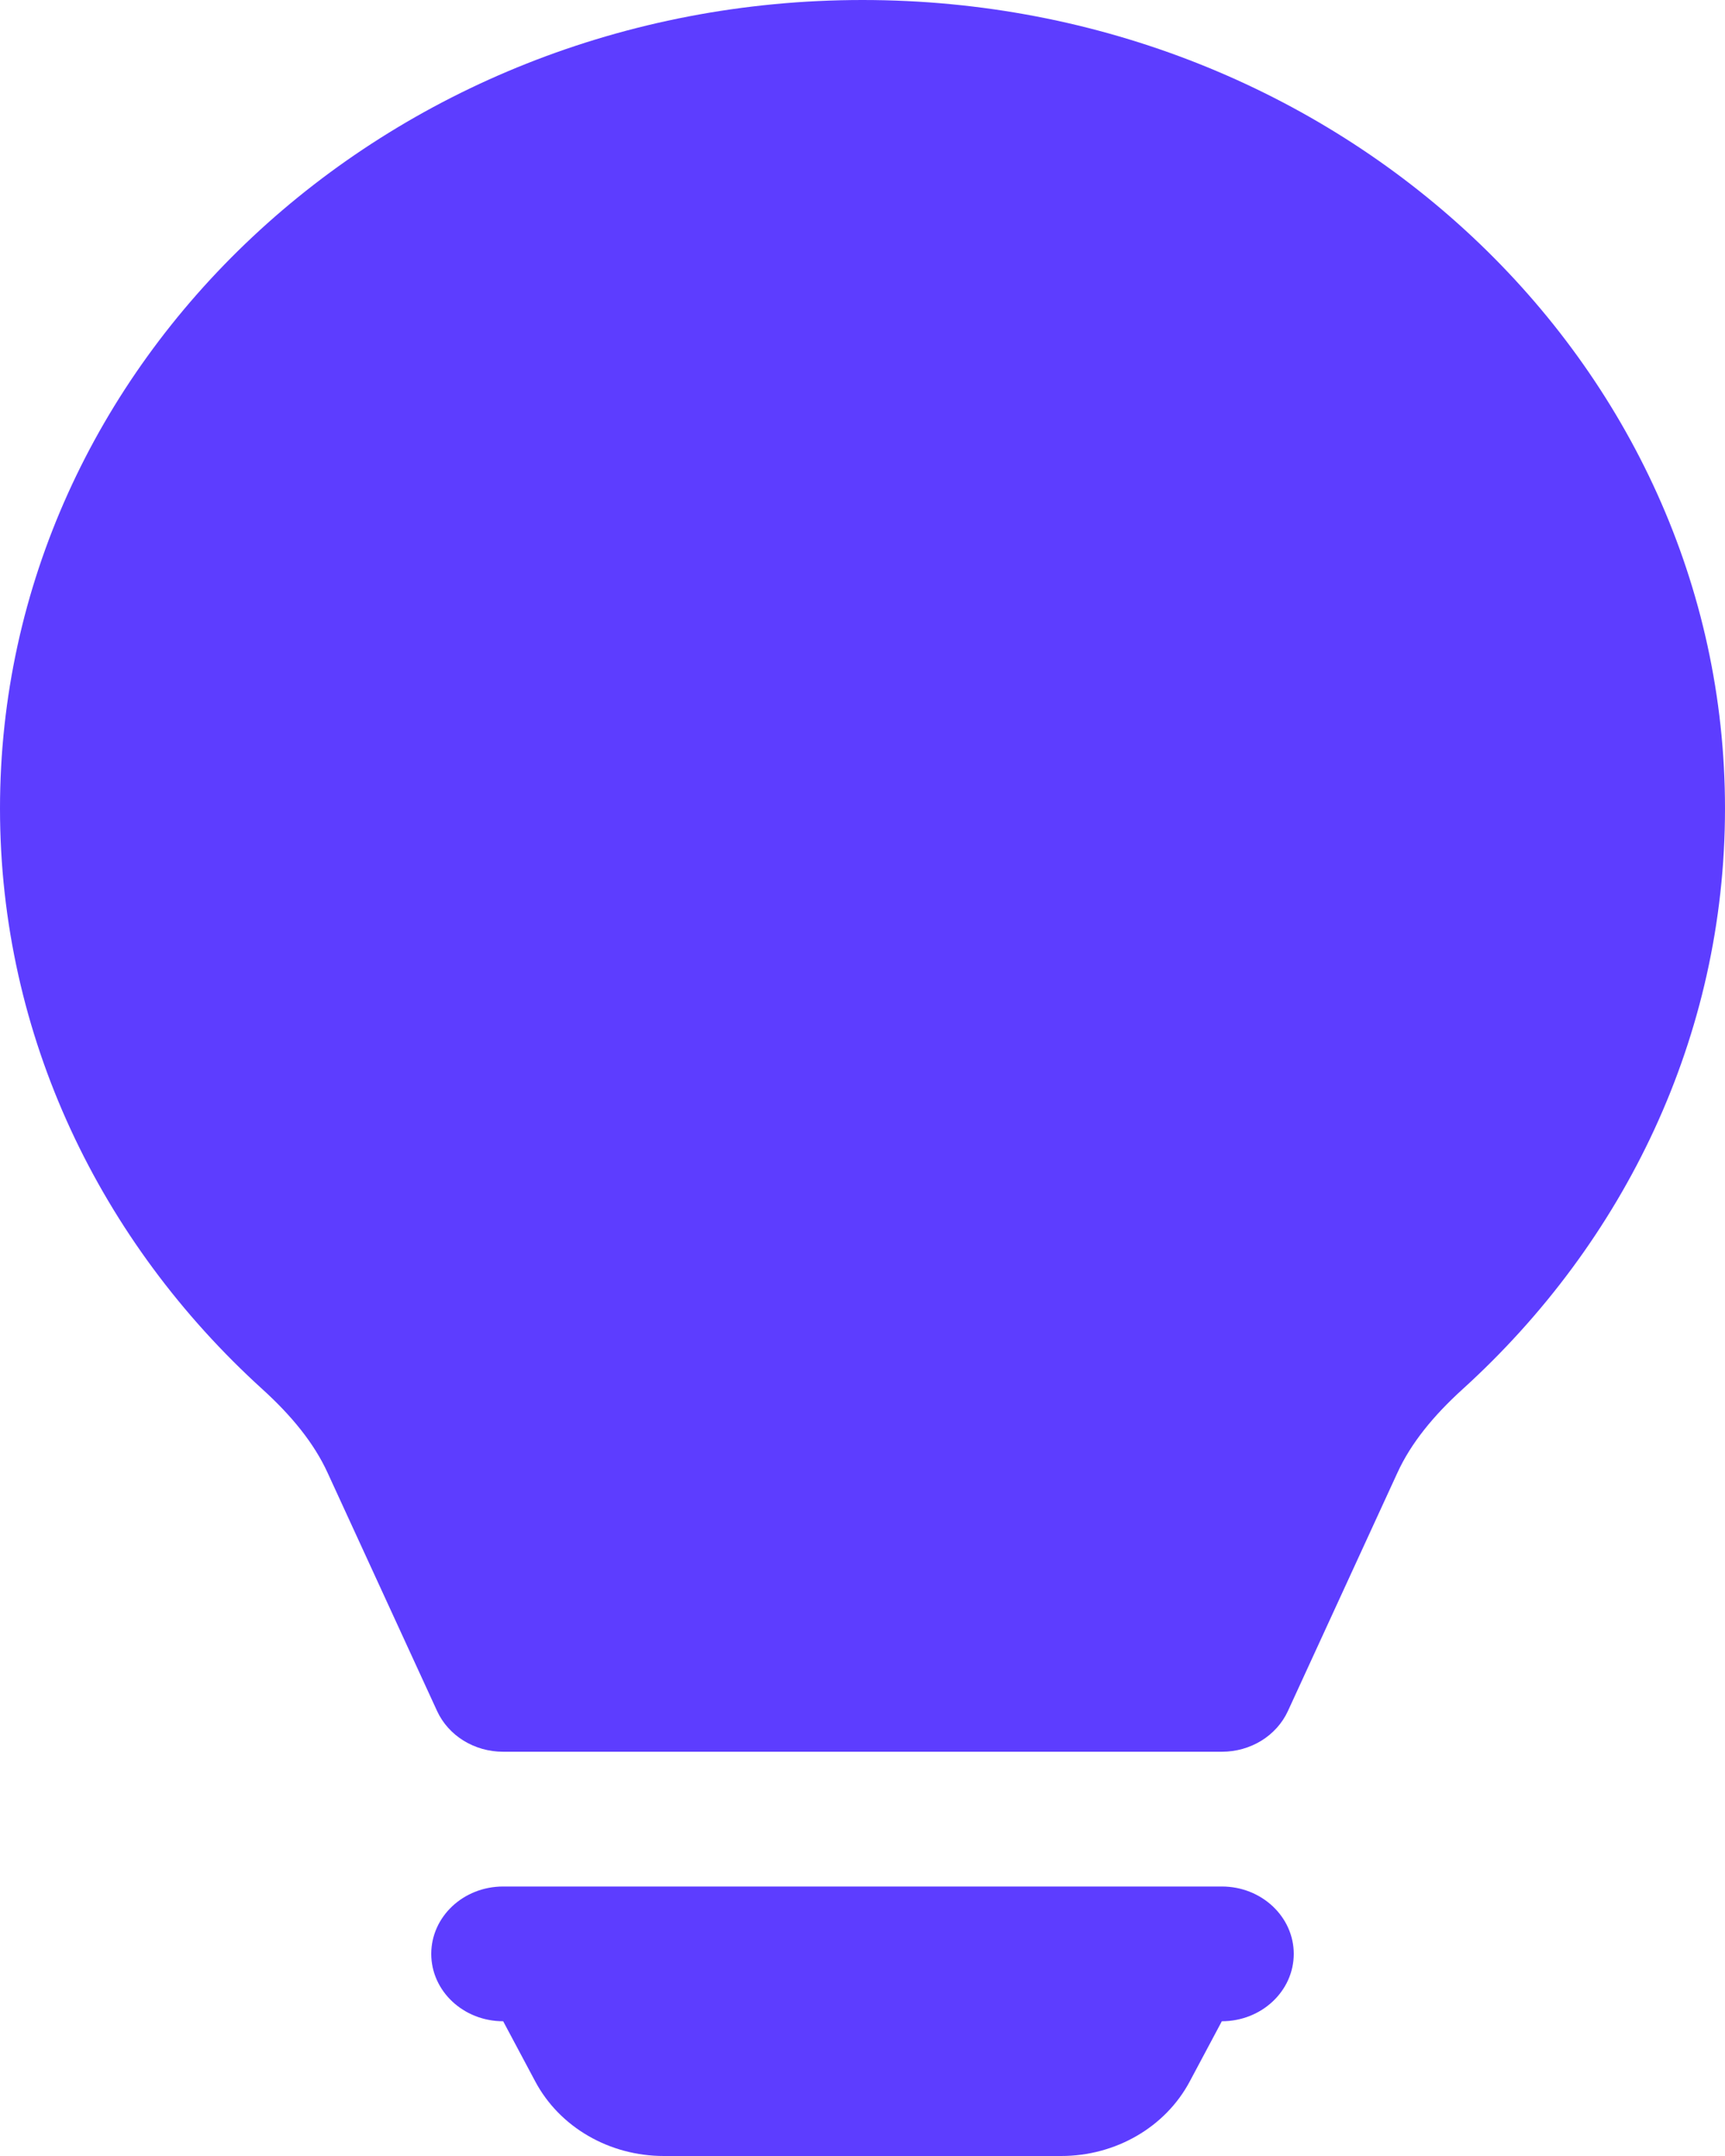
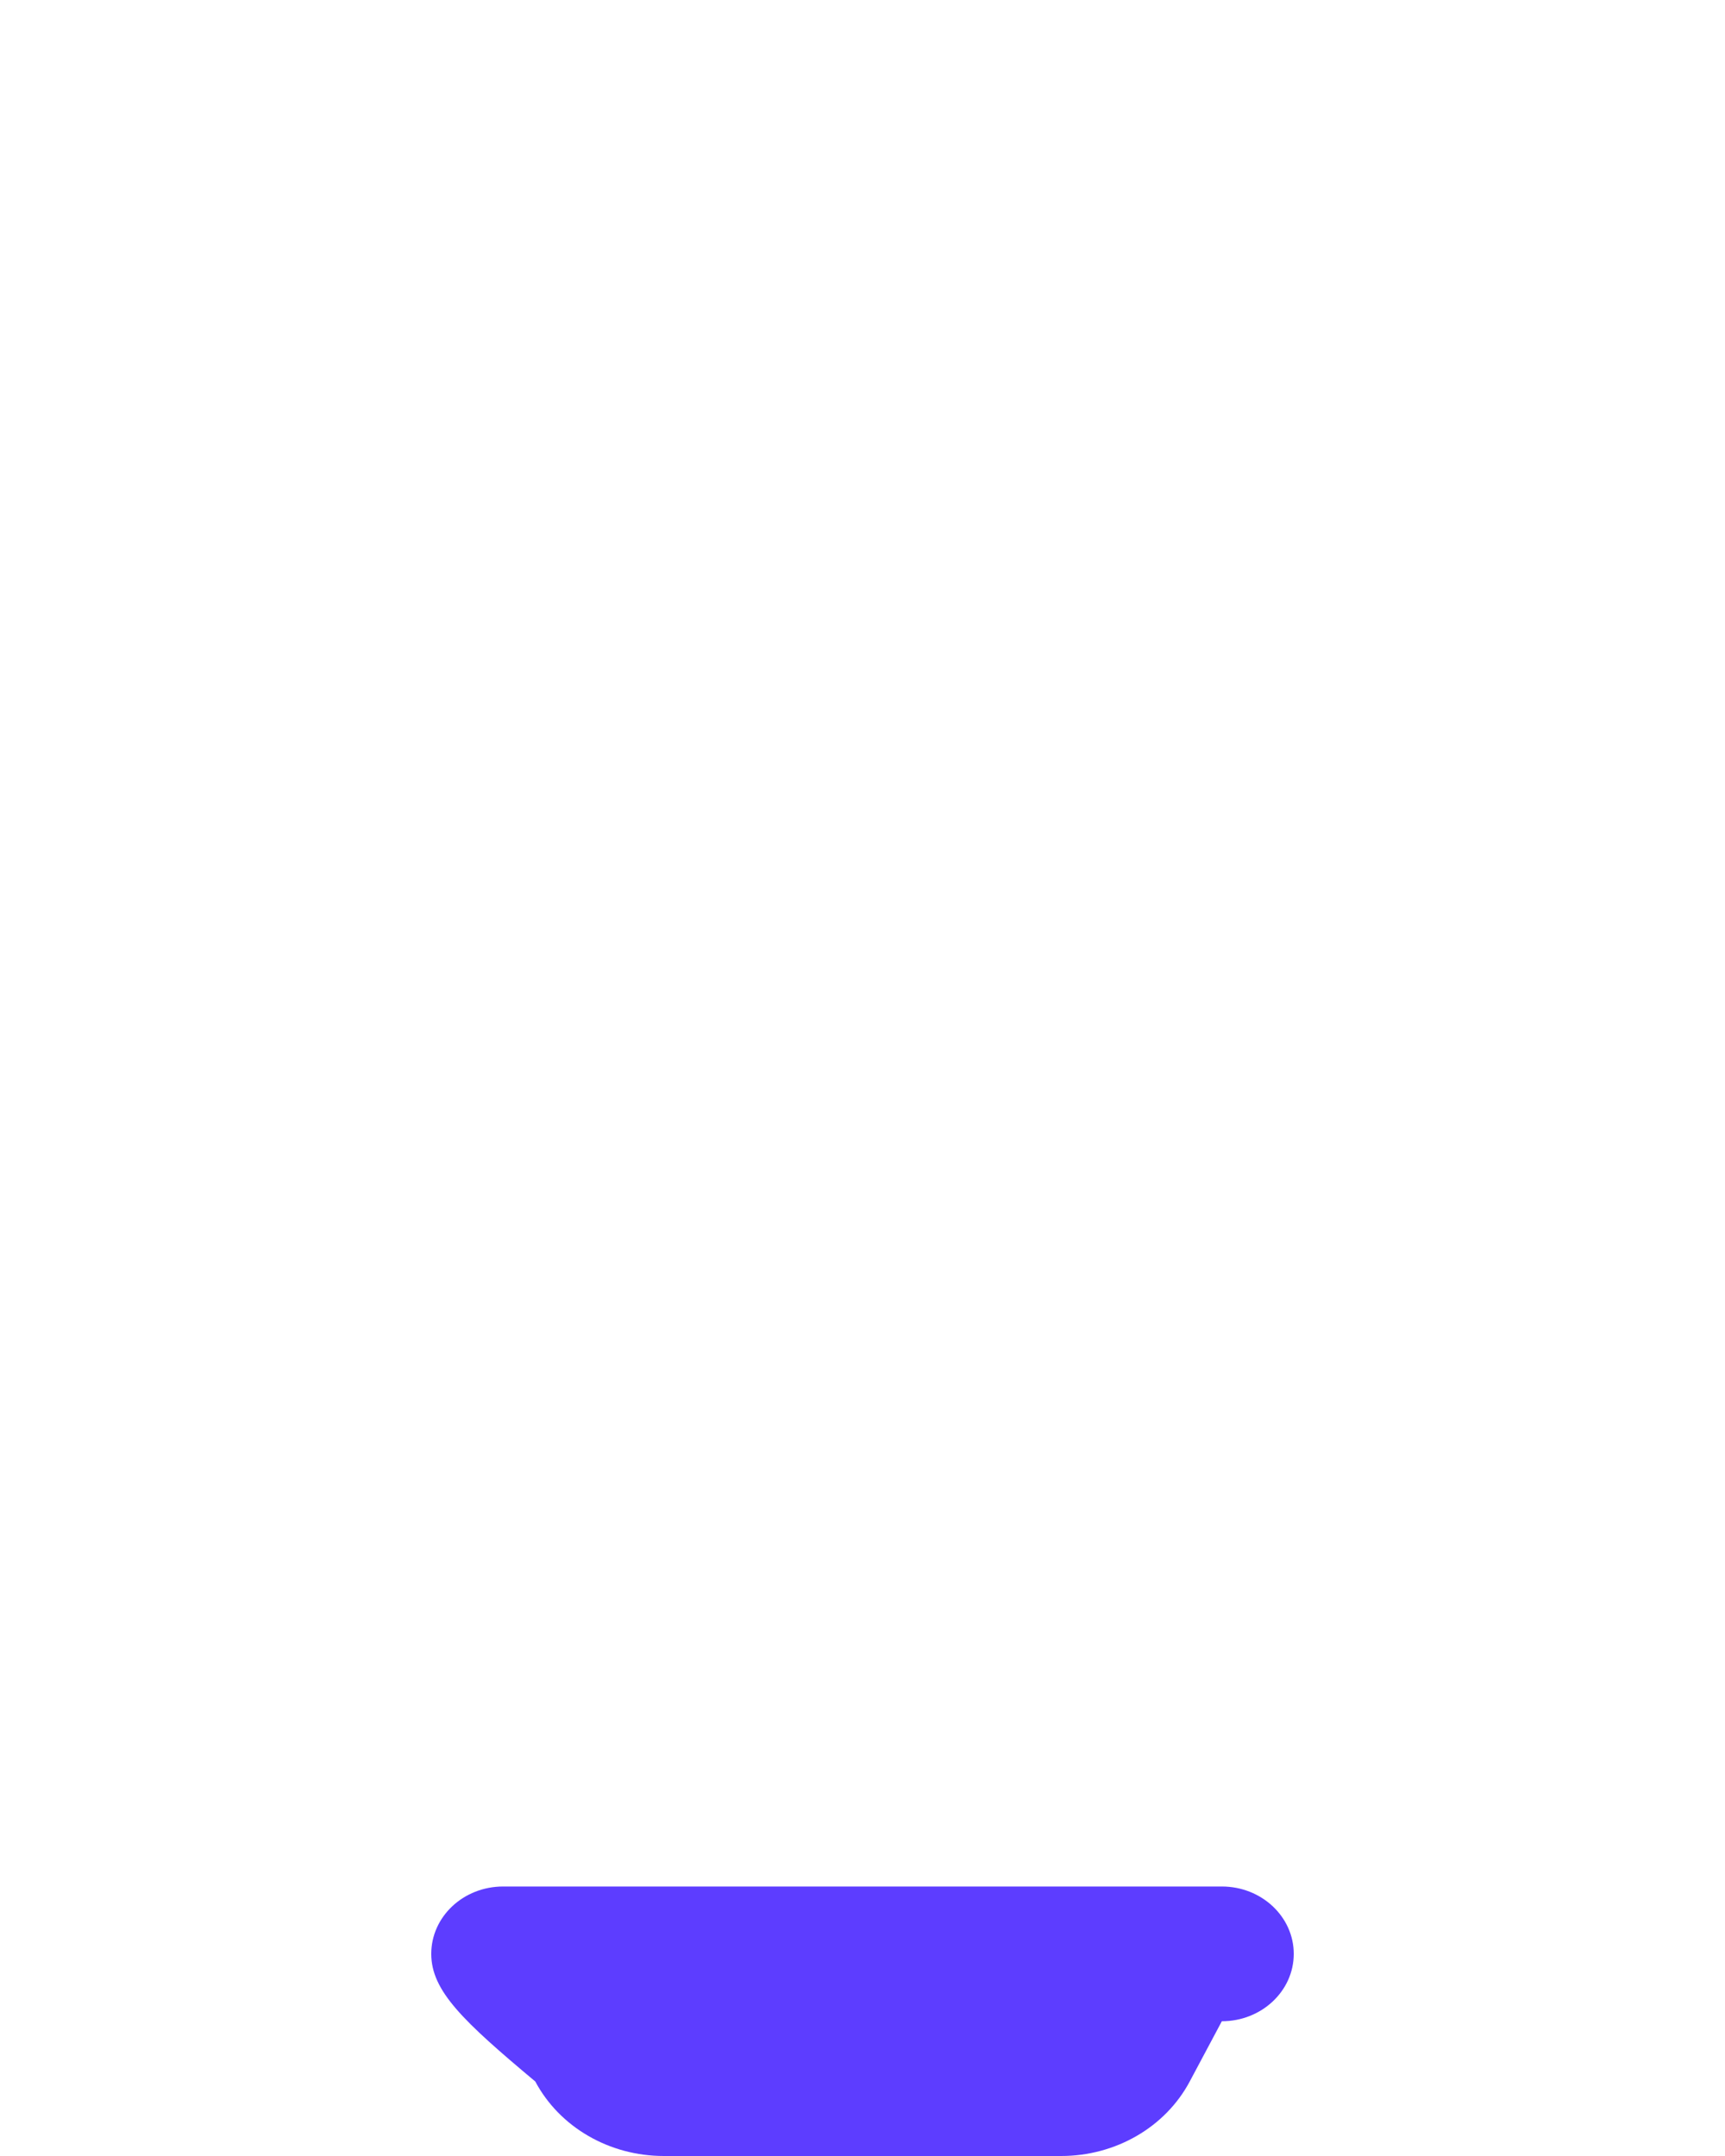
<svg xmlns="http://www.w3.org/2000/svg" width="16" height="20" viewBox="0 0 16 20" fill="none">
-   <path d="M0 7.5C0 3.358 3.582 0 8 0C12.418 0 16 3.358 16 7.5C16 9.614 15.066 11.525 13.566 12.887C13.295 13.133 13.087 13.388 12.962 13.661L11.946 15.872C11.84 16.102 11.6 16.25 11.333 16.25H4.667C4.4 16.25 4.16 16.102 4.054 15.872L3.038 13.661C2.913 13.388 2.705 13.133 2.434 12.887C0.934 11.525 0 9.614 0 7.5Z" fill="#5D3DFF" />
-   <path d="M4 18.125C4 17.78 4.298 17.5 4.667 17.5H11.333C11.701 17.5 12 17.78 12 18.125C12 18.47 11.701 18.75 11.333 18.75L11.035 19.309C10.809 19.733 10.348 20 9.843 20H6.157C5.652 20 5.191 19.733 4.965 19.309L4.667 18.75C4.298 18.75 4 18.47 4 18.125Z" fill="#5D3DFF" />
+   <path d="M4 18.125C4 17.78 4.298 17.5 4.667 17.5H11.333C11.701 17.5 12 17.78 12 18.125C12 18.47 11.701 18.75 11.333 18.75L11.035 19.309C10.809 19.733 10.348 20 9.843 20H6.157C5.652 20 5.191 19.733 4.965 19.309C4.298 18.75 4 18.47 4 18.125Z" fill="#5D3DFF" />
</svg>